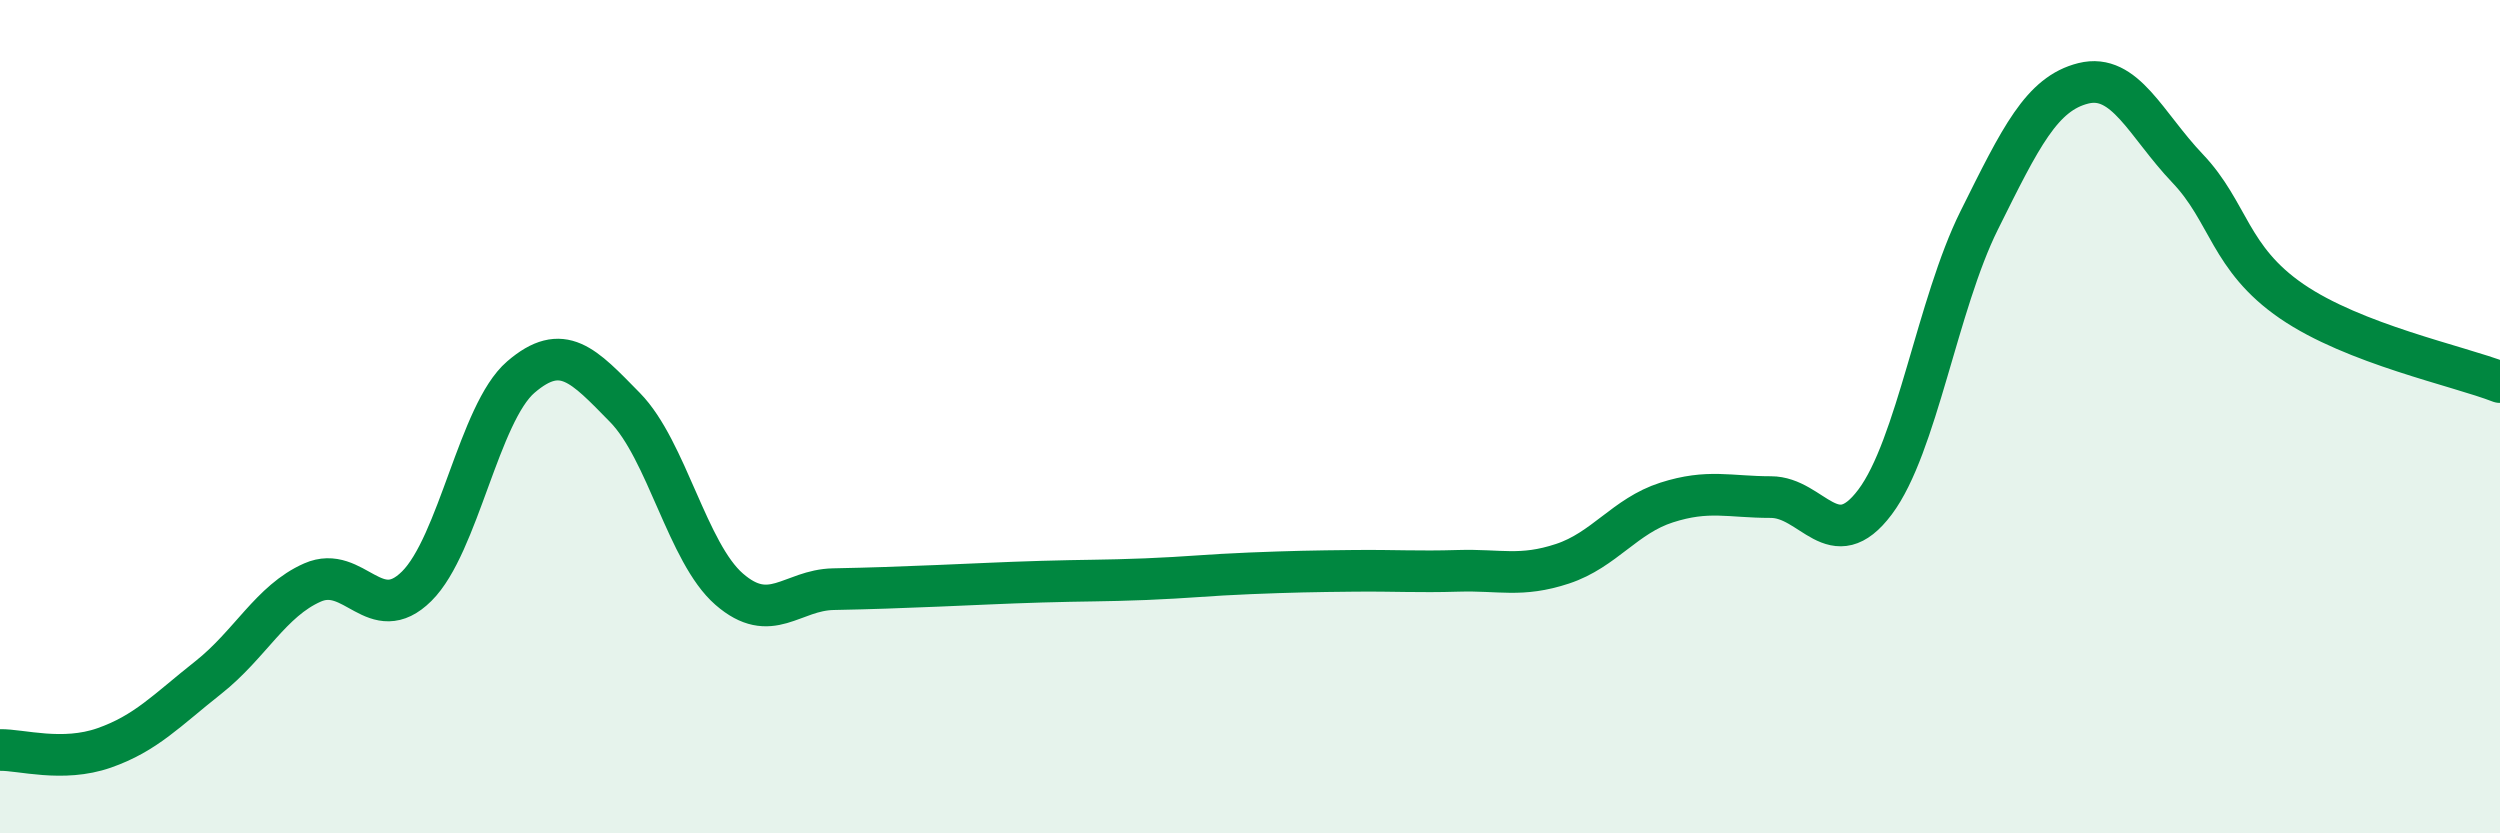
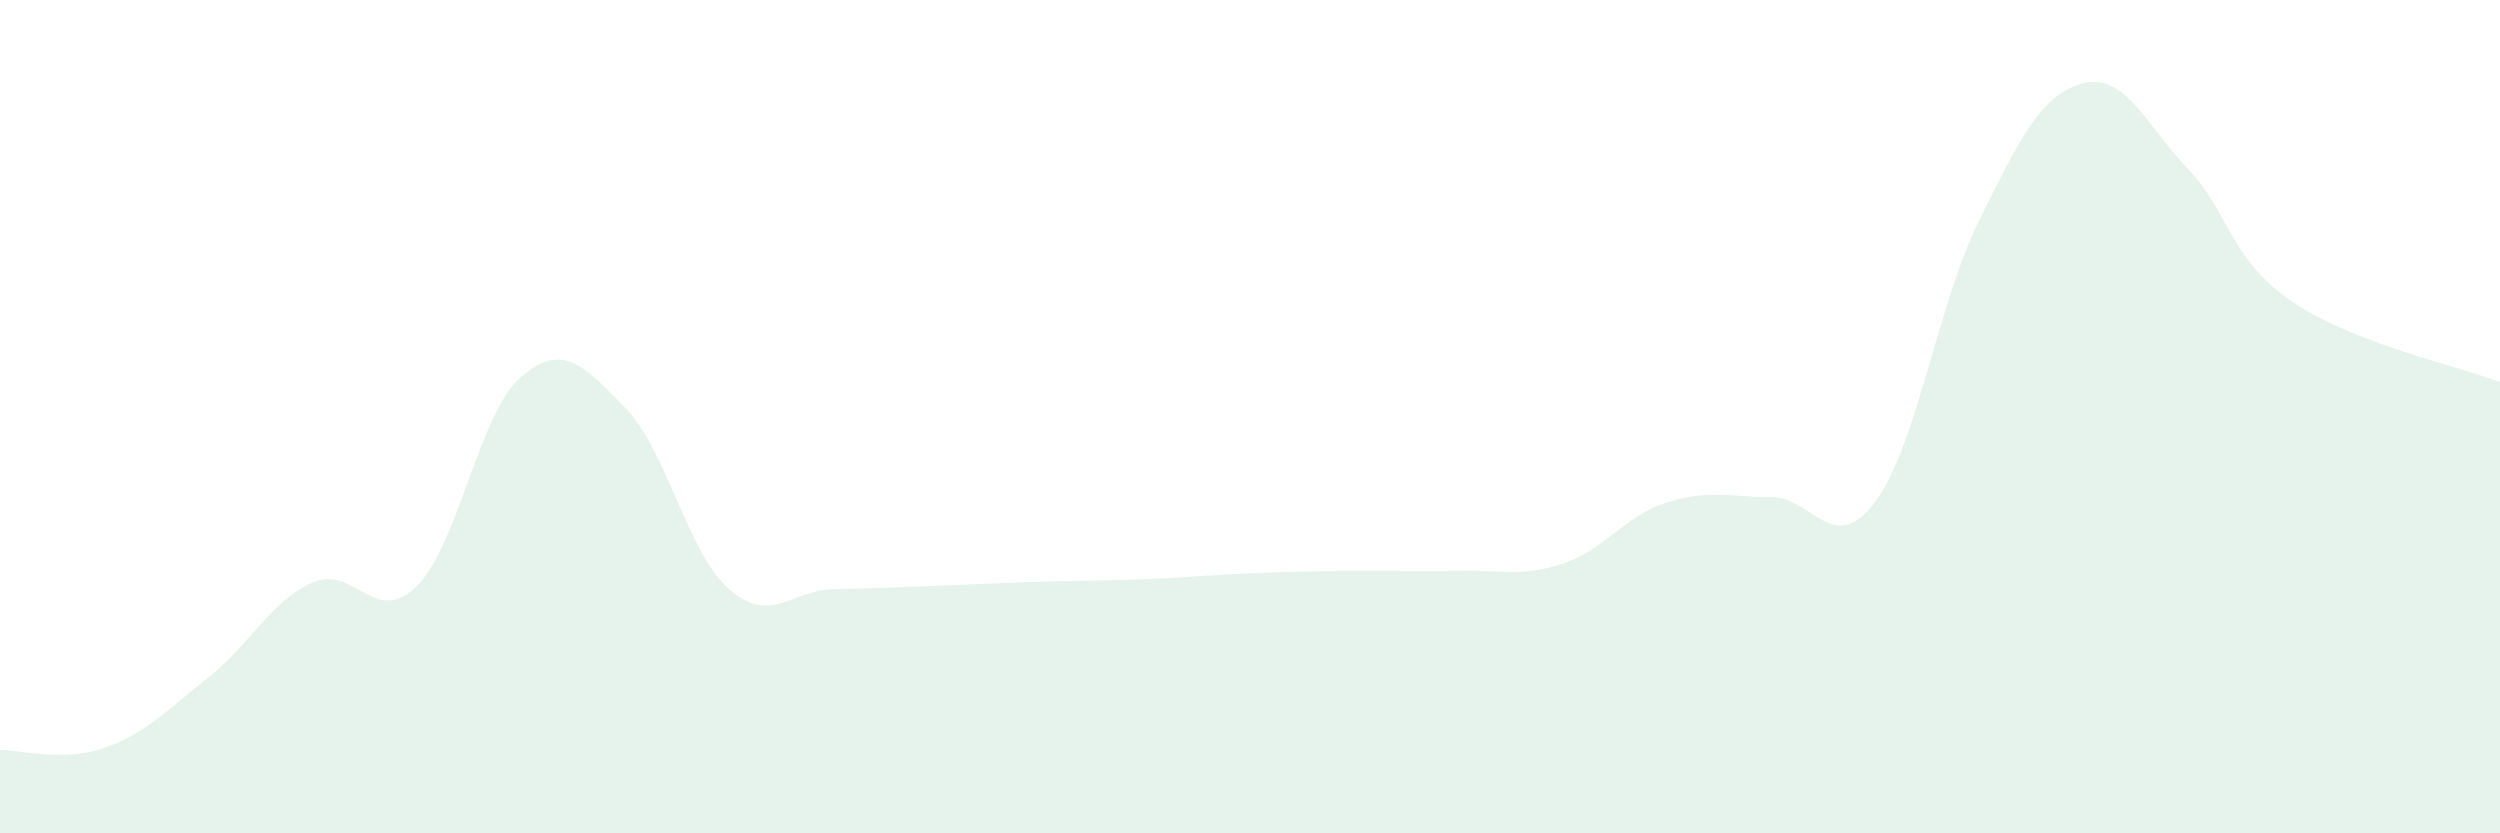
<svg xmlns="http://www.w3.org/2000/svg" width="60" height="20" viewBox="0 0 60 20">
  <path d="M 0,18 C 0.5,17.99 1.5,18.3 2.5,17.95 C 3.5,17.6 4,17.05 5,16.26 C 6,15.47 6.5,14.42 7.5,13.98 C 8.5,13.54 9,15.06 10,14.07 C 11,13.08 11.5,9.91 12.5,9.05 C 13.5,8.19 14,8.76 15,9.78 C 16,10.8 16.5,13.27 17.5,14.14 C 18.5,15.01 19,14.16 20,14.14 C 21,14.12 21.5,14.1 22.5,14.06 C 23.5,14.02 24,13.99 25,13.96 C 26,13.93 26.5,13.94 27.5,13.9 C 28.5,13.86 29,13.8 30,13.76 C 31,13.72 31.5,13.71 32.5,13.7 C 33.5,13.69 34,13.73 35,13.7 C 36,13.67 36.5,13.86 37.5,13.53 C 38.5,13.2 39,12.38 40,12.06 C 41,11.74 41.5,11.93 42.5,11.93 C 43.5,11.93 44,13.38 45,12.05 C 46,10.72 46.5,7.3 47.5,5.29 C 48.5,3.28 49,2.25 50,2 C 51,1.75 51.5,2.99 52.5,4.04 C 53.5,5.09 53.5,6.2 55,7.23 C 56.5,8.26 59,8.78 60,9.17L60 20L0 20Z" fill="#008740" opacity="0.1" stroke-linecap="round" stroke-linejoin="round" />
-   <path d="M 0,18 C 0.5,17.99 1.5,18.3 2.5,17.95 C 3.5,17.6 4,17.05 5,16.26 C 6,15.47 6.5,14.42 7.5,13.98 C 8.5,13.54 9,15.06 10,14.07 C 11,13.08 11.5,9.91 12.5,9.05 C 13.5,8.19 14,8.76 15,9.78 C 16,10.8 16.5,13.27 17.5,14.14 C 18.5,15.01 19,14.16 20,14.14 C 21,14.12 21.5,14.1 22.5,14.06 C 23.5,14.02 24,13.99 25,13.96 C 26,13.93 26.5,13.94 27.5,13.9 C 28.5,13.86 29,13.8 30,13.76 C 31,13.72 31.5,13.71 32.5,13.7 C 33.5,13.69 34,13.73 35,13.7 C 36,13.67 36.5,13.86 37.5,13.53 C 38.5,13.2 39,12.38 40,12.06 C 41,11.74 41.5,11.93 42.5,11.93 C 43.5,11.93 44,13.38 45,12.05 C 46,10.72 46.5,7.3 47.5,5.29 C 48.5,3.28 49,2.25 50,2 C 51,1.75 51.5,2.99 52.5,4.04 C 53.5,5.09 53.5,6.2 55,7.23 C 56.5,8.26 59,8.78 60,9.17" stroke="#008740" stroke-width="1" fill="none" stroke-linecap="round" stroke-linejoin="round" />
</svg>